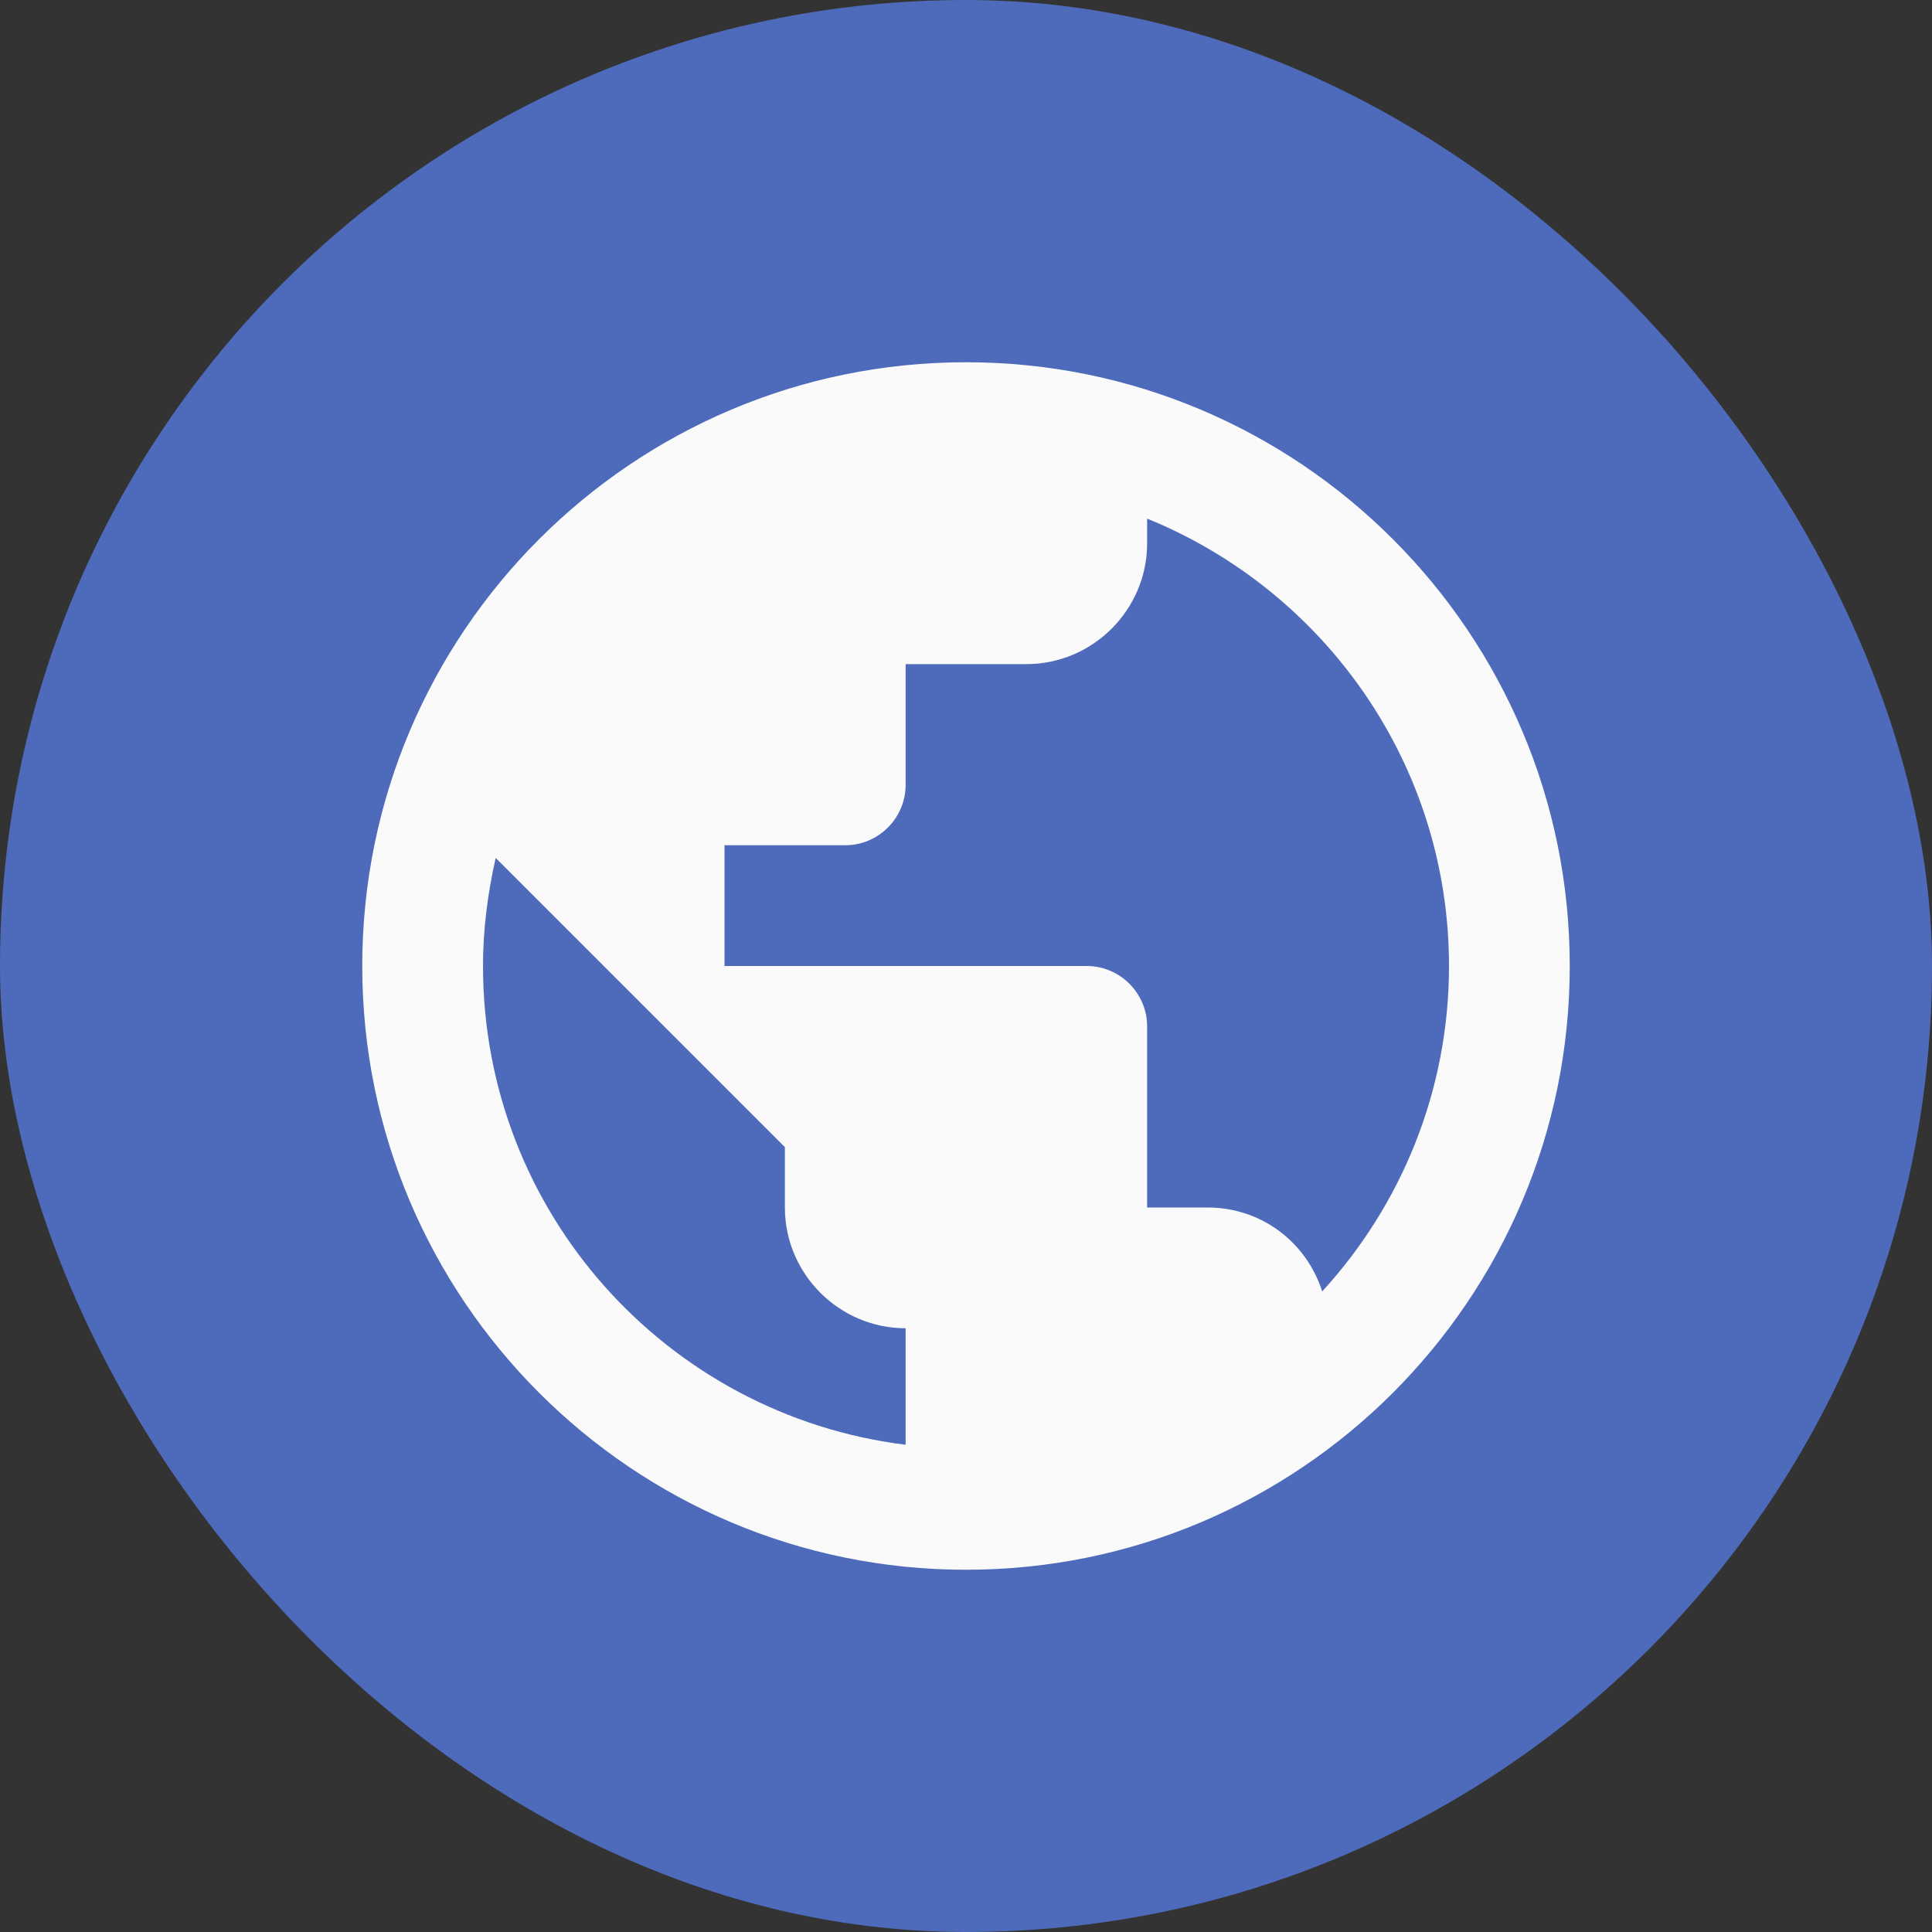
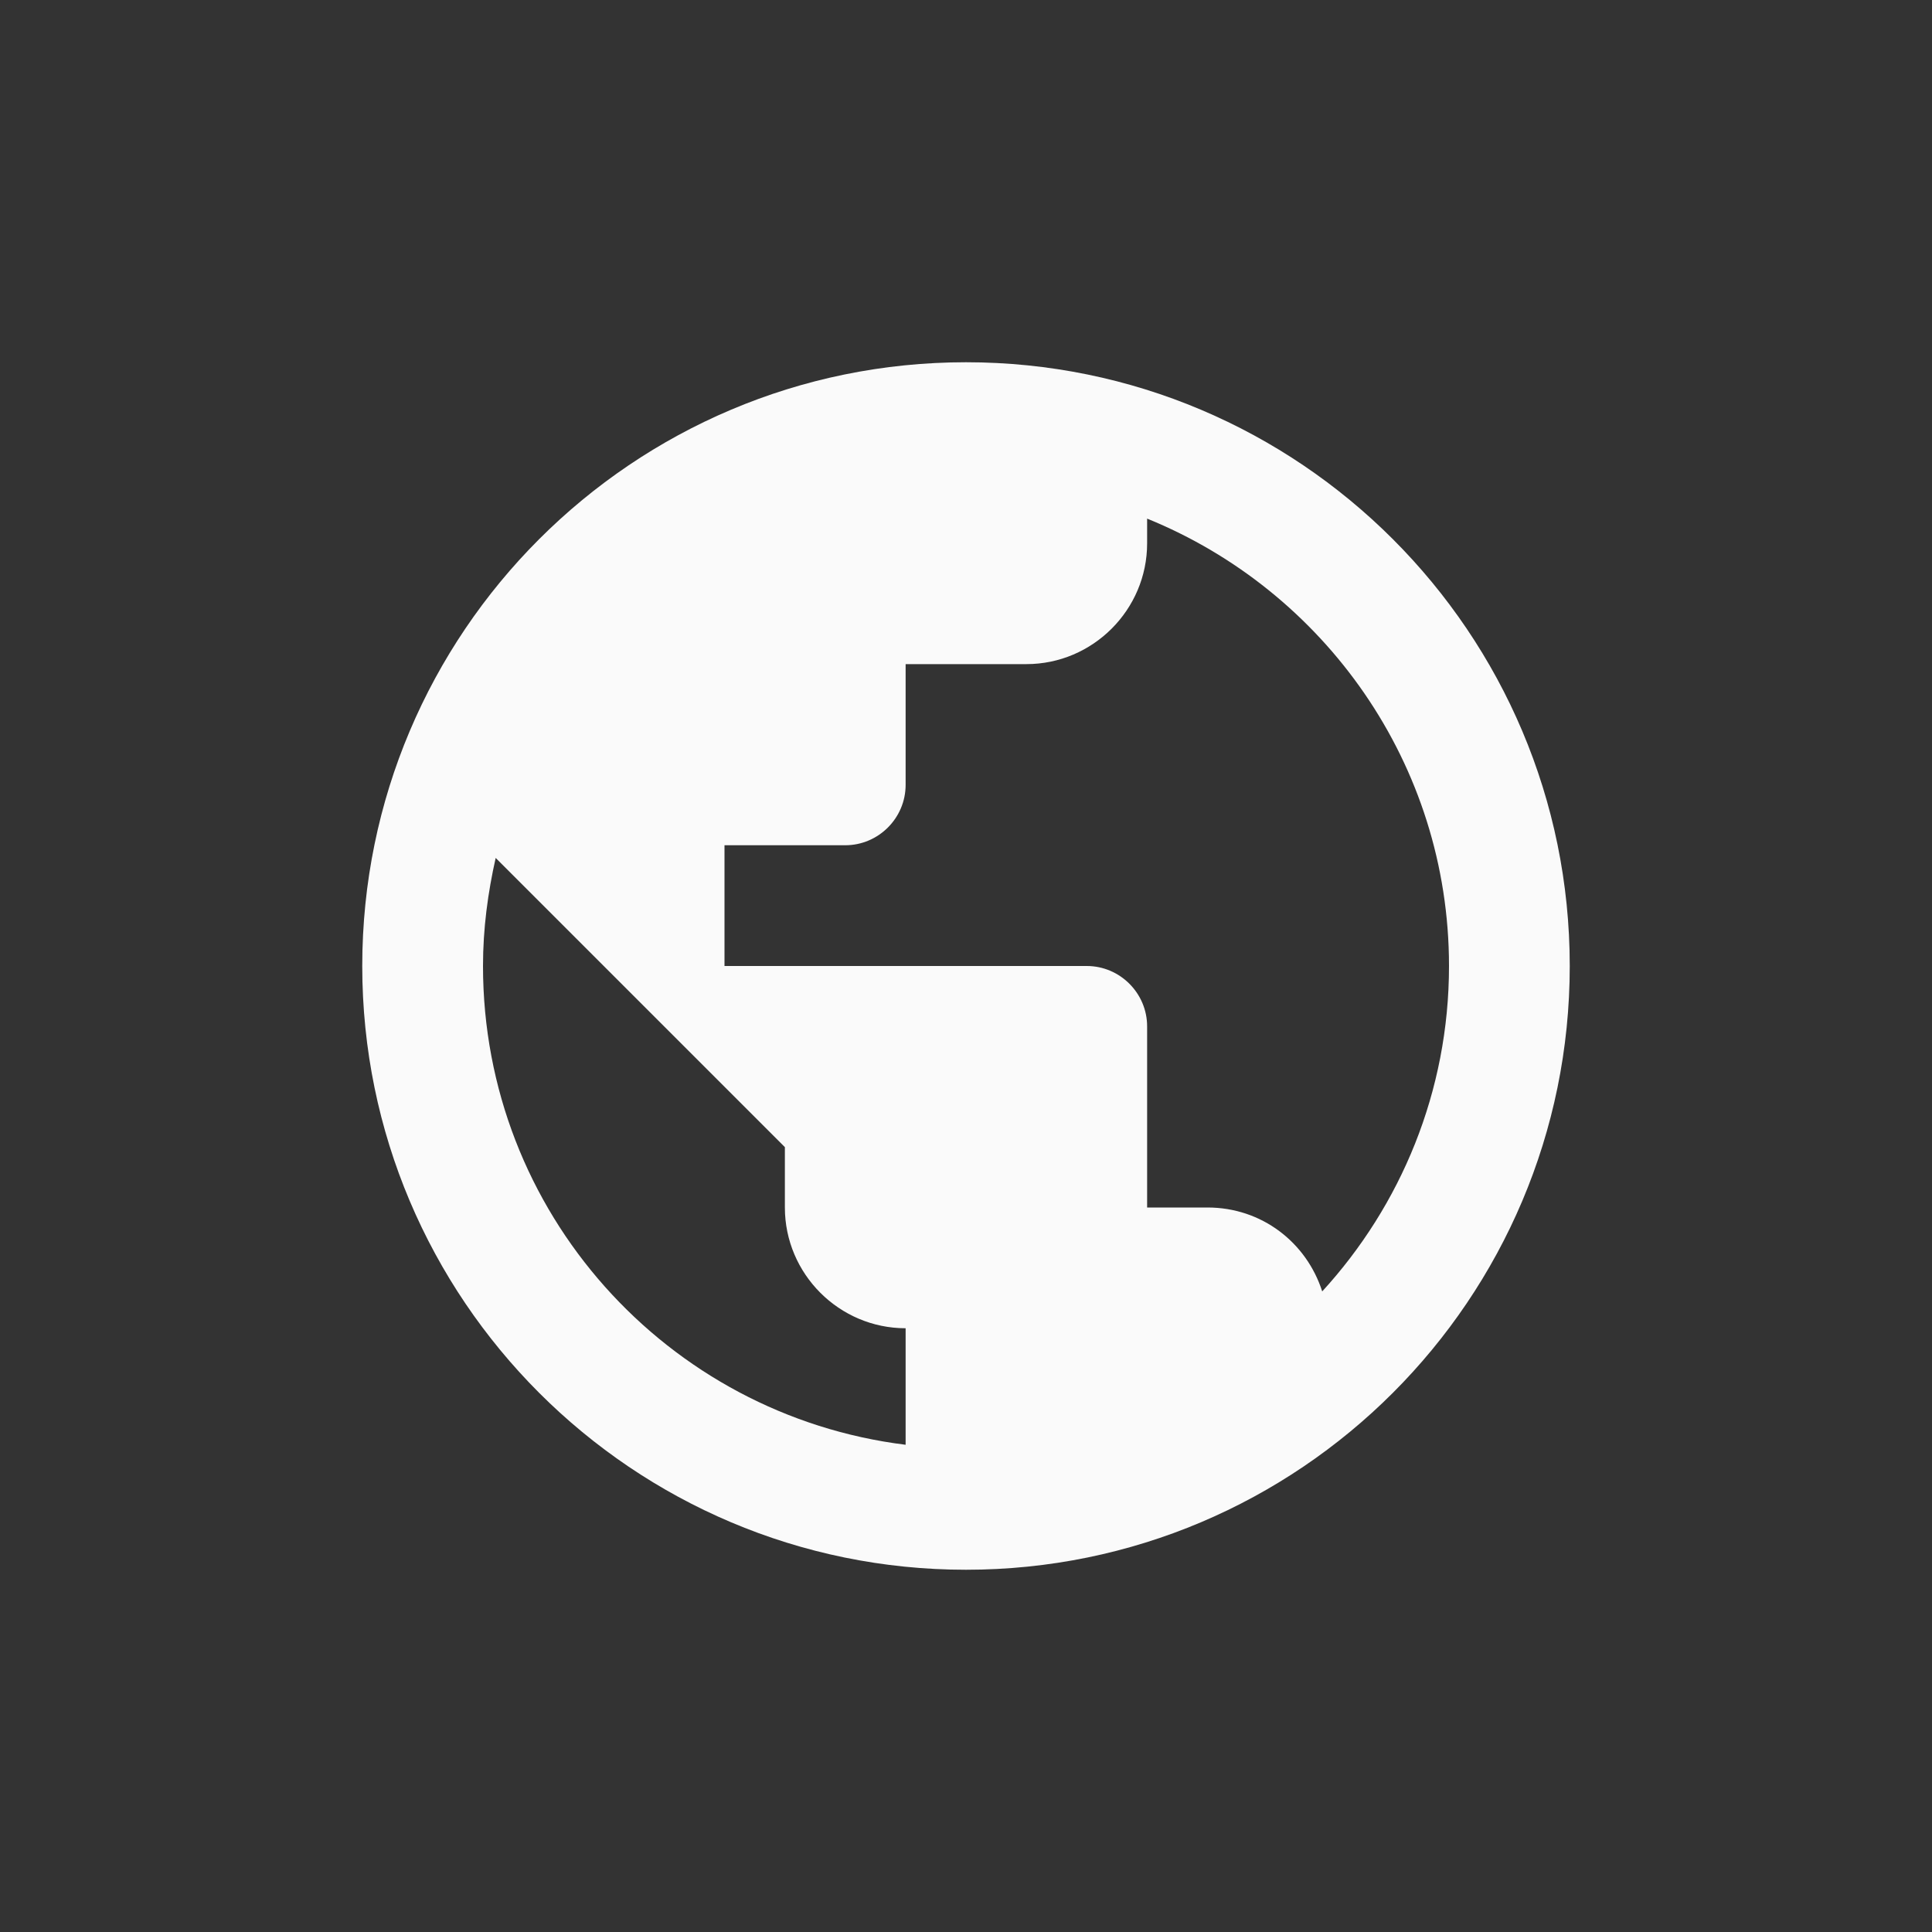
<svg xmlns="http://www.w3.org/2000/svg" width="32" height="32" viewBox="0 0 32 32" fill="none">
  <rect x="0" y="0" width="32" height="32" fill="#333333" stroke="none" />
-   <rect width="32" height="32" rx="16" fill="#4E6BBB" />
  <path d="M16 6C10.48 6 6 10.48 6 16C6 21.52 10.48 26 16 26C21.52 26 26 21.52 26 16C26 10.48 21.52 6 16 6ZM15 23.93C11.05 23.44 8 20.08 8 16C8 15.38 8.08 14.79 8.21 14.21L13 19V20C13 21.1 13.9 22 15 22V23.93ZM21.9 21.39C21.64 20.58 20.9 20 20 20H19V17C19 16.45 18.55 16 18 16H12V14H14C14.55 14 15 13.55 15 13V11H17C18.1 11 19 10.1 19 9V8.59C21.93 9.78 24 12.65 24 16C24 18.08 23.2 19.97 21.9 21.39Z" fill="#FAFAFA" />
</svg>